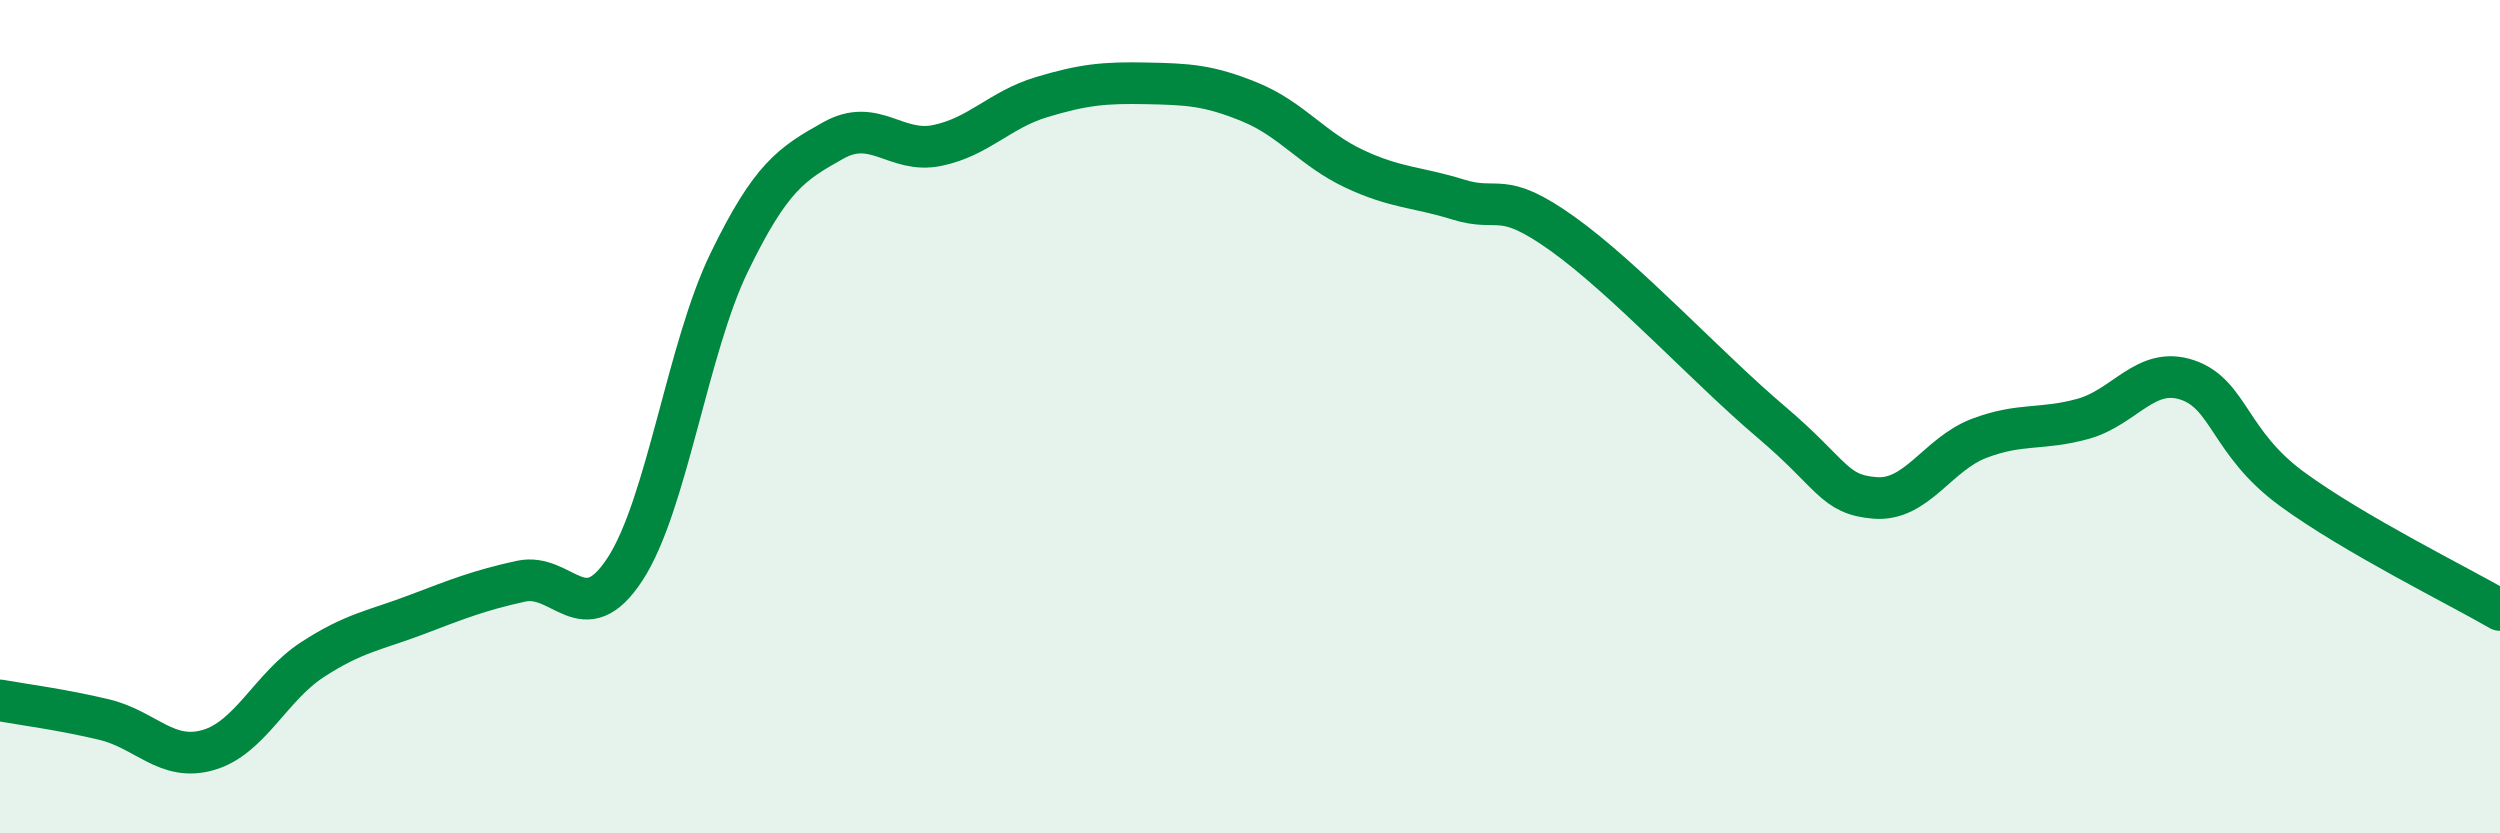
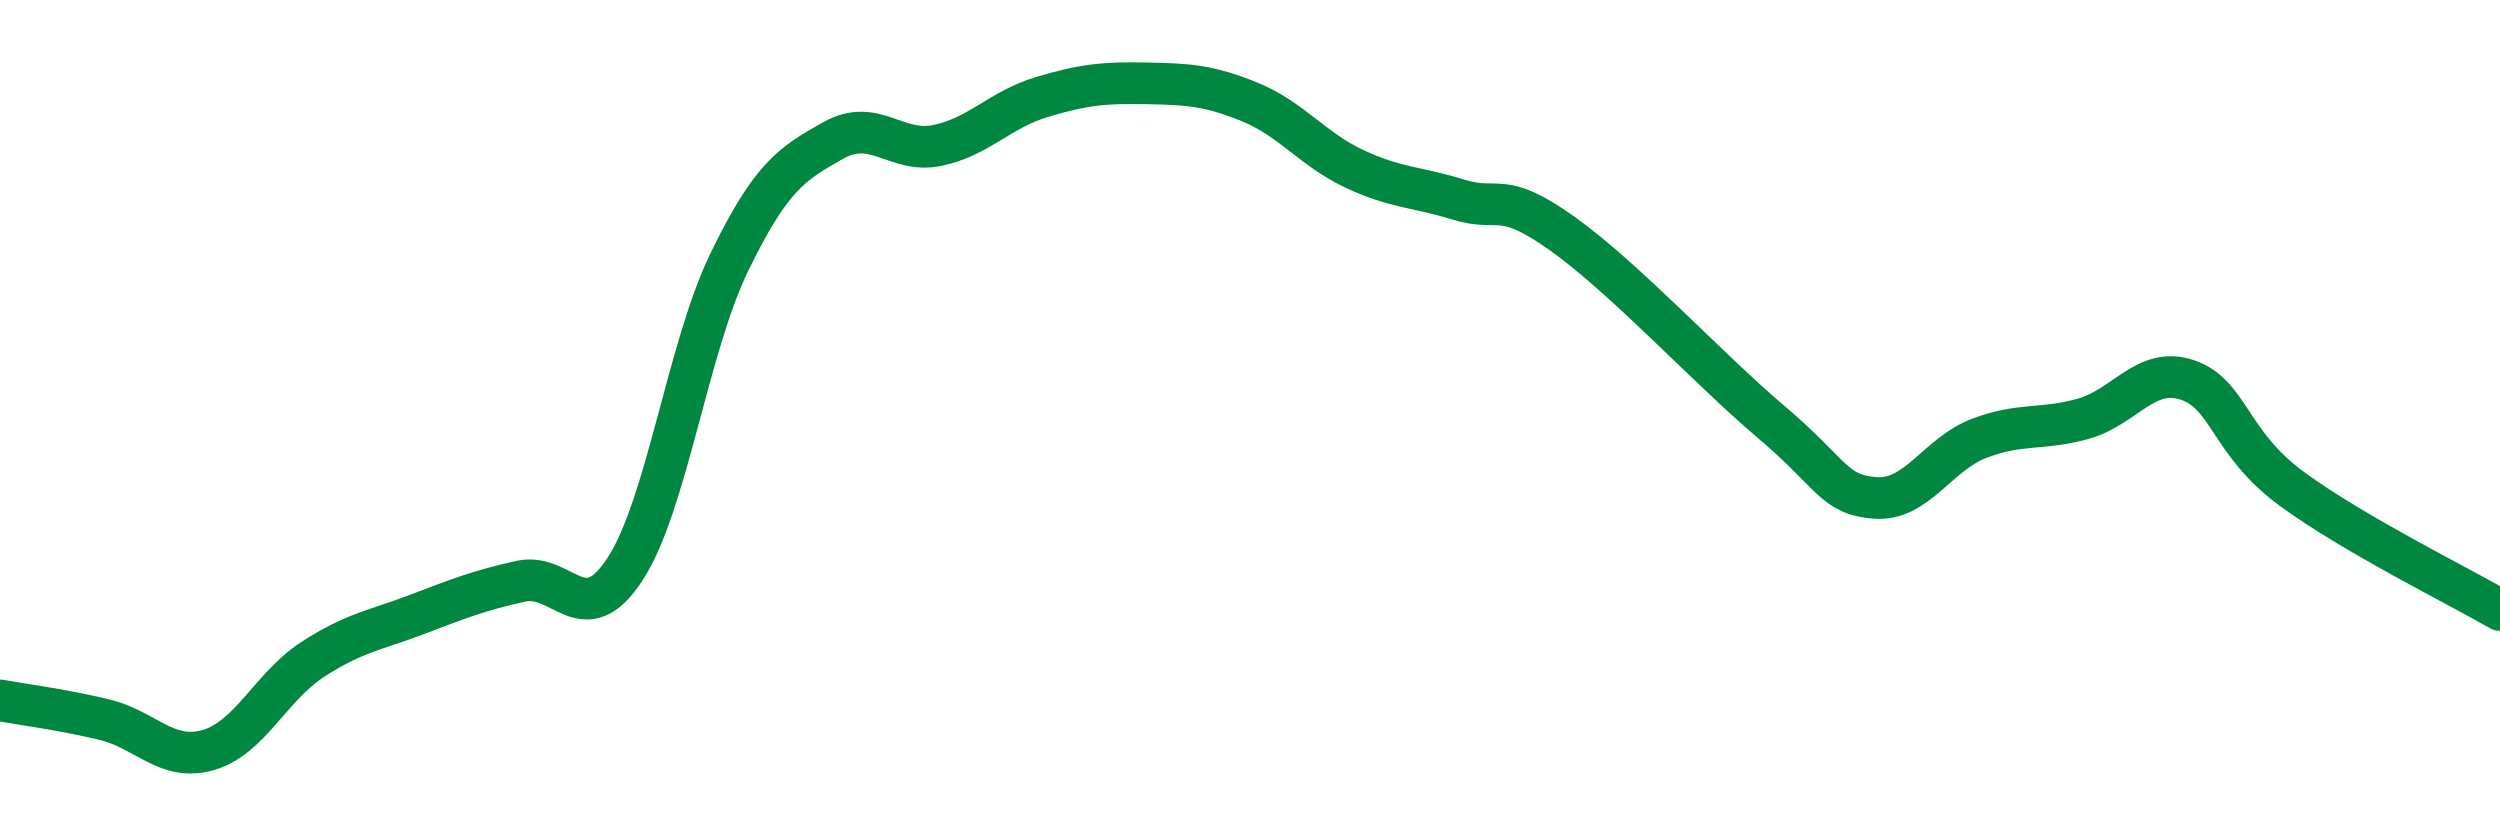
<svg xmlns="http://www.w3.org/2000/svg" width="60" height="20" viewBox="0 0 60 20">
-   <path d="M 0,16.81 C 0.5,16.9 1.5,17.03 2.5,17.27 C 3.5,17.51 4,18.29 5,18 C 6,17.71 6.5,16.48 7.5,15.83 C 8.5,15.18 9,15.13 10,14.75 C 11,14.37 11.5,14.17 12.5,13.95 C 13.5,13.73 14,15.19 15,13.66 C 16,12.13 16.5,8.36 17.5,6.3 C 18.5,4.24 19,3.93 20,3.37 C 21,2.81 21.5,3.7 22.5,3.49 C 23.5,3.28 24,2.63 25,2.33 C 26,2.03 26.5,1.98 27.5,2 C 28.5,2.02 29,2.04 30,2.45 C 31,2.86 31.5,3.58 32.5,4.05 C 33.5,4.52 34,4.48 35,4.79 C 36,5.1 36,4.54 37.5,5.61 C 39,6.68 41,8.85 42.5,10.12 C 44,11.39 44,11.87 45,11.95 C 46,12.03 46.5,10.9 47.5,10.52 C 48.5,10.14 49,10.33 50,10.05 C 51,9.77 51.5,8.78 52.5,9.12 C 53.5,9.46 53.5,10.63 55,11.73 C 56.5,12.83 59,14.06 60,14.64L60 20L0 20Z" fill="#008740" opacity="0.1" stroke-linecap="round" stroke-linejoin="round" />
  <path d="M 0,16.81 C 0.5,16.9 1.5,17.03 2.5,17.27 C 3.5,17.51 4,18.29 5,18 C 6,17.71 6.5,16.48 7.5,15.83 C 8.5,15.18 9,15.13 10,14.75 C 11,14.37 11.5,14.17 12.5,13.95 C 13.5,13.73 14,15.19 15,13.66 C 16,12.13 16.5,8.36 17.5,6.3 C 18.5,4.24 19,3.93 20,3.37 C 21,2.81 21.5,3.7 22.5,3.49 C 23.5,3.28 24,2.63 25,2.33 C 26,2.03 26.5,1.98 27.5,2 C 28.5,2.02 29,2.04 30,2.45 C 31,2.86 31.5,3.58 32.5,4.05 C 33.5,4.52 34,4.48 35,4.79 C 36,5.1 36,4.54 37.5,5.61 C 39,6.68 41,8.85 42.5,10.12 C 44,11.39 44,11.87 45,11.95 C 46,12.03 46.5,10.9 47.5,10.52 C 48.5,10.14 49,10.33 50,10.05 C 51,9.77 51.5,8.78 52.5,9.12 C 53.5,9.46 53.5,10.63 55,11.73 C 56.5,12.83 59,14.06 60,14.64" stroke="#008740" stroke-width="1" fill="none" stroke-linecap="round" stroke-linejoin="round" />
</svg>